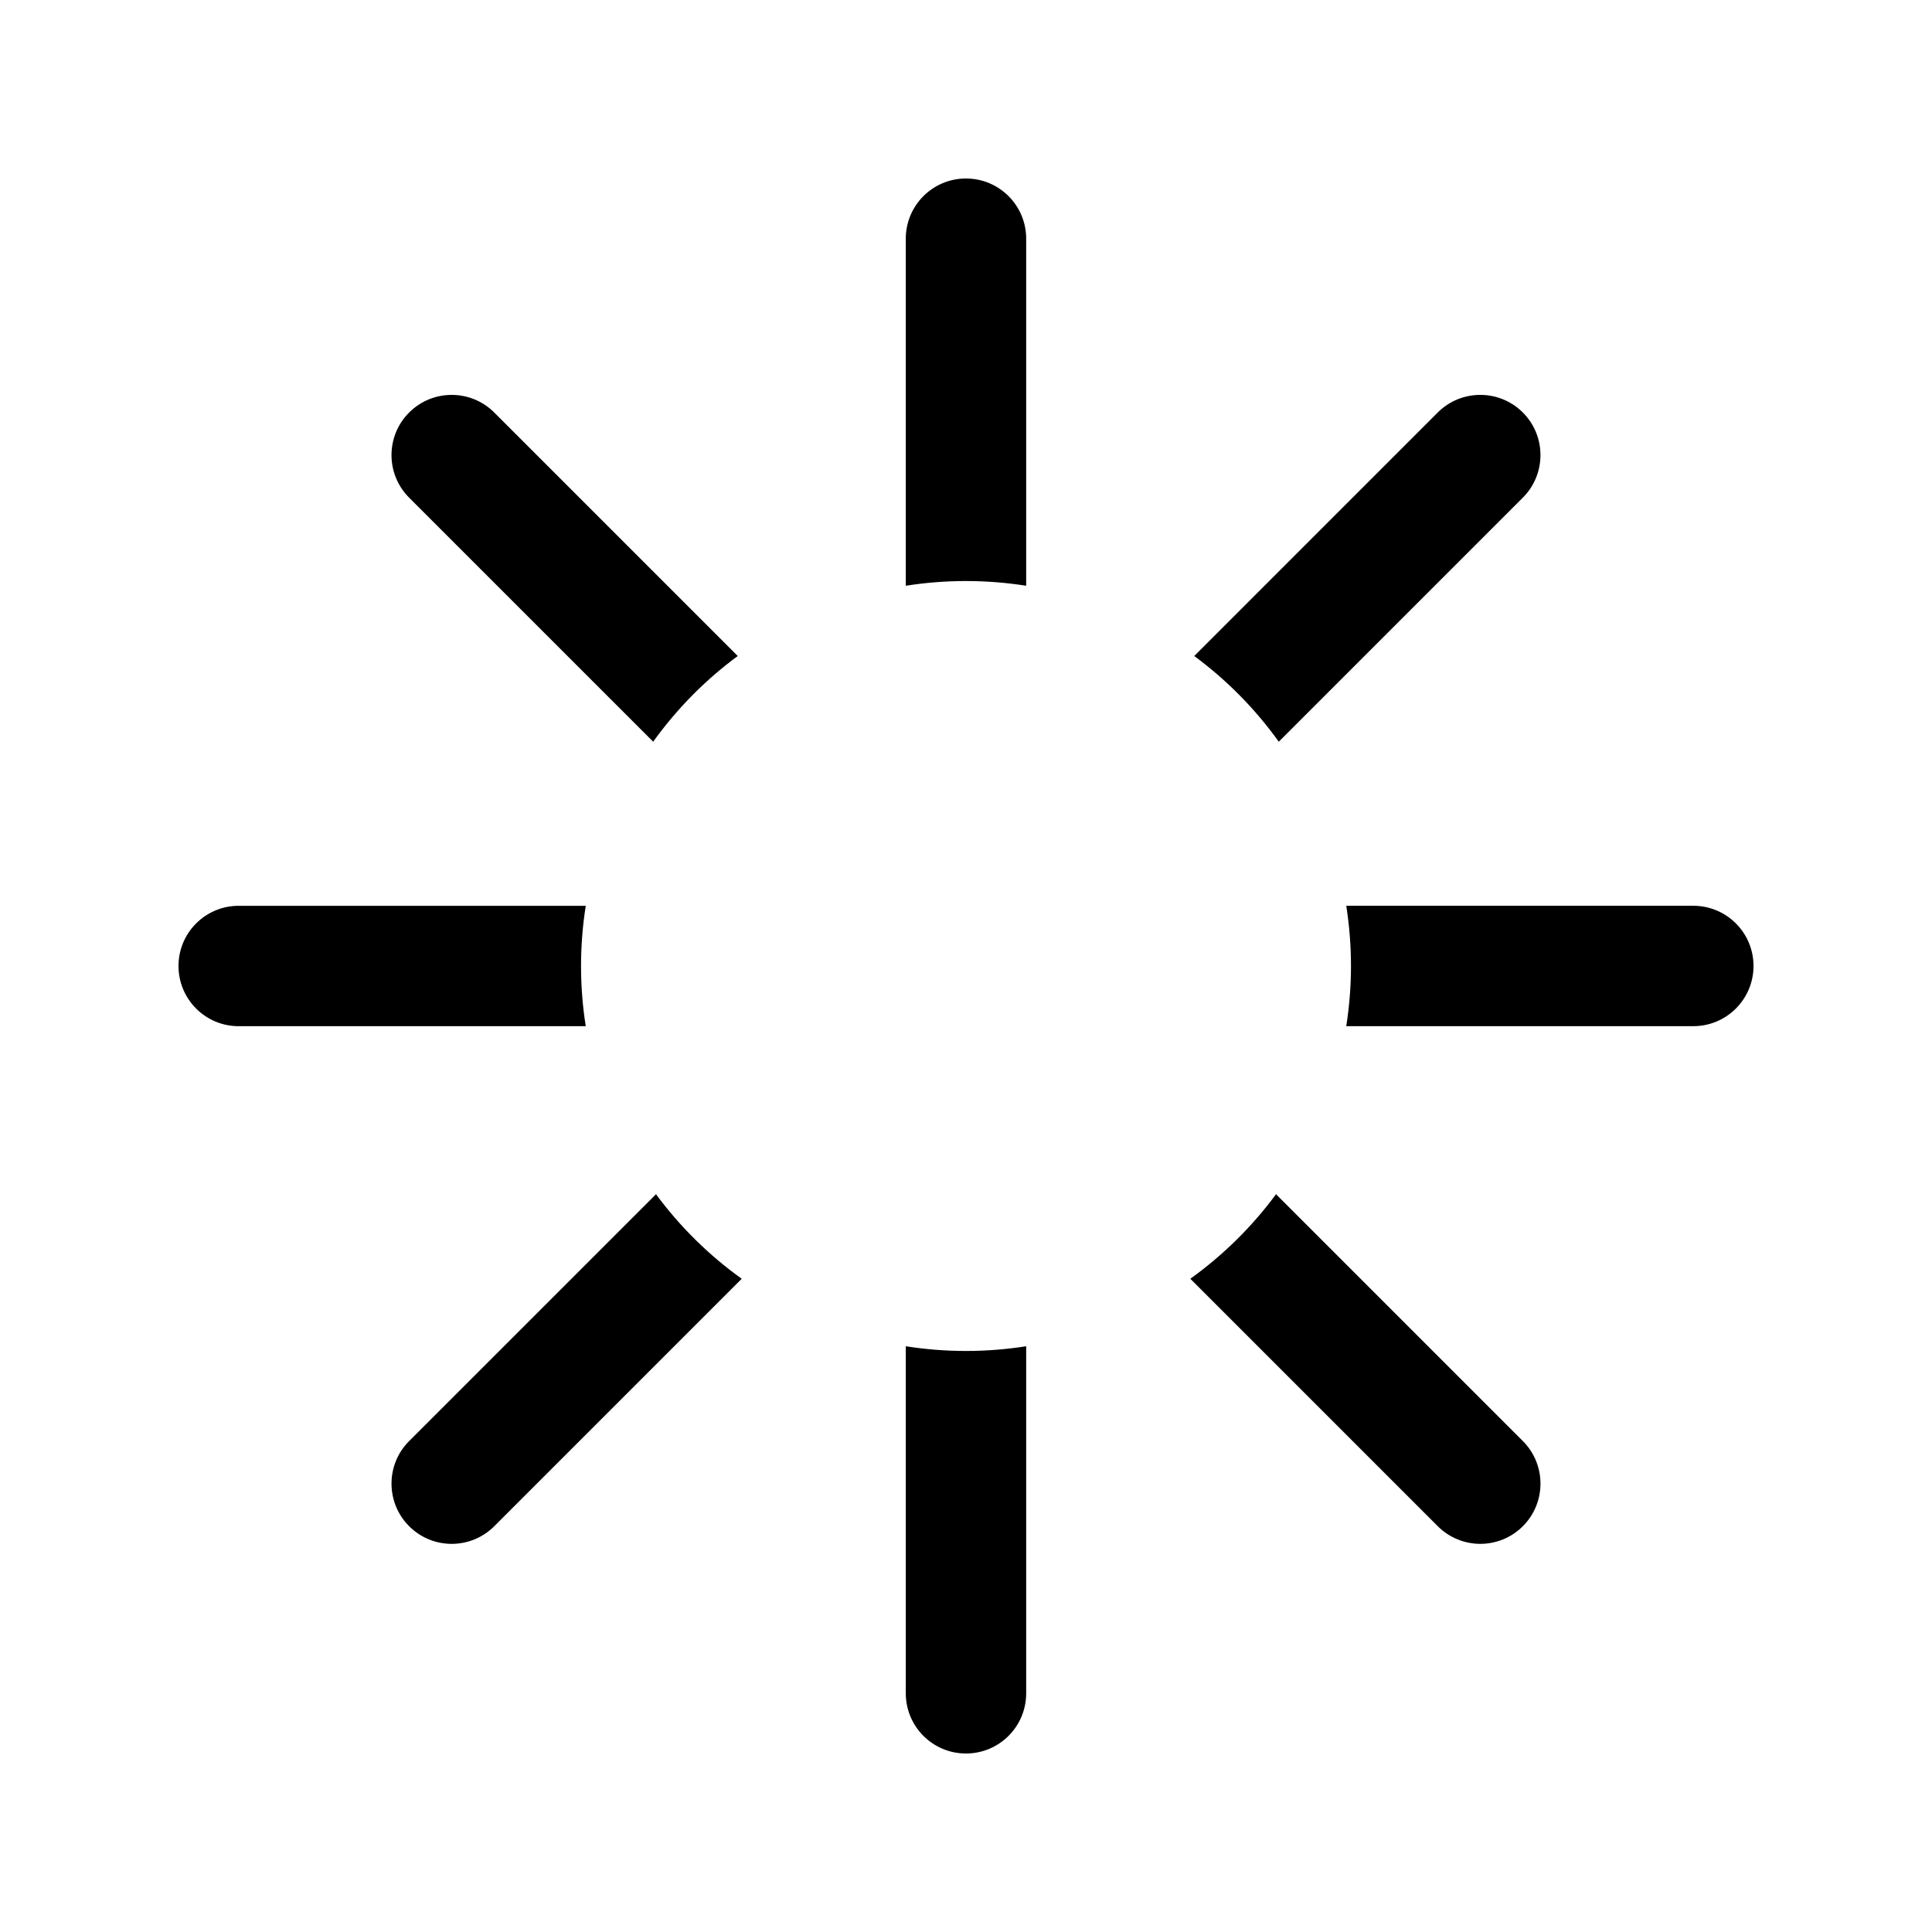
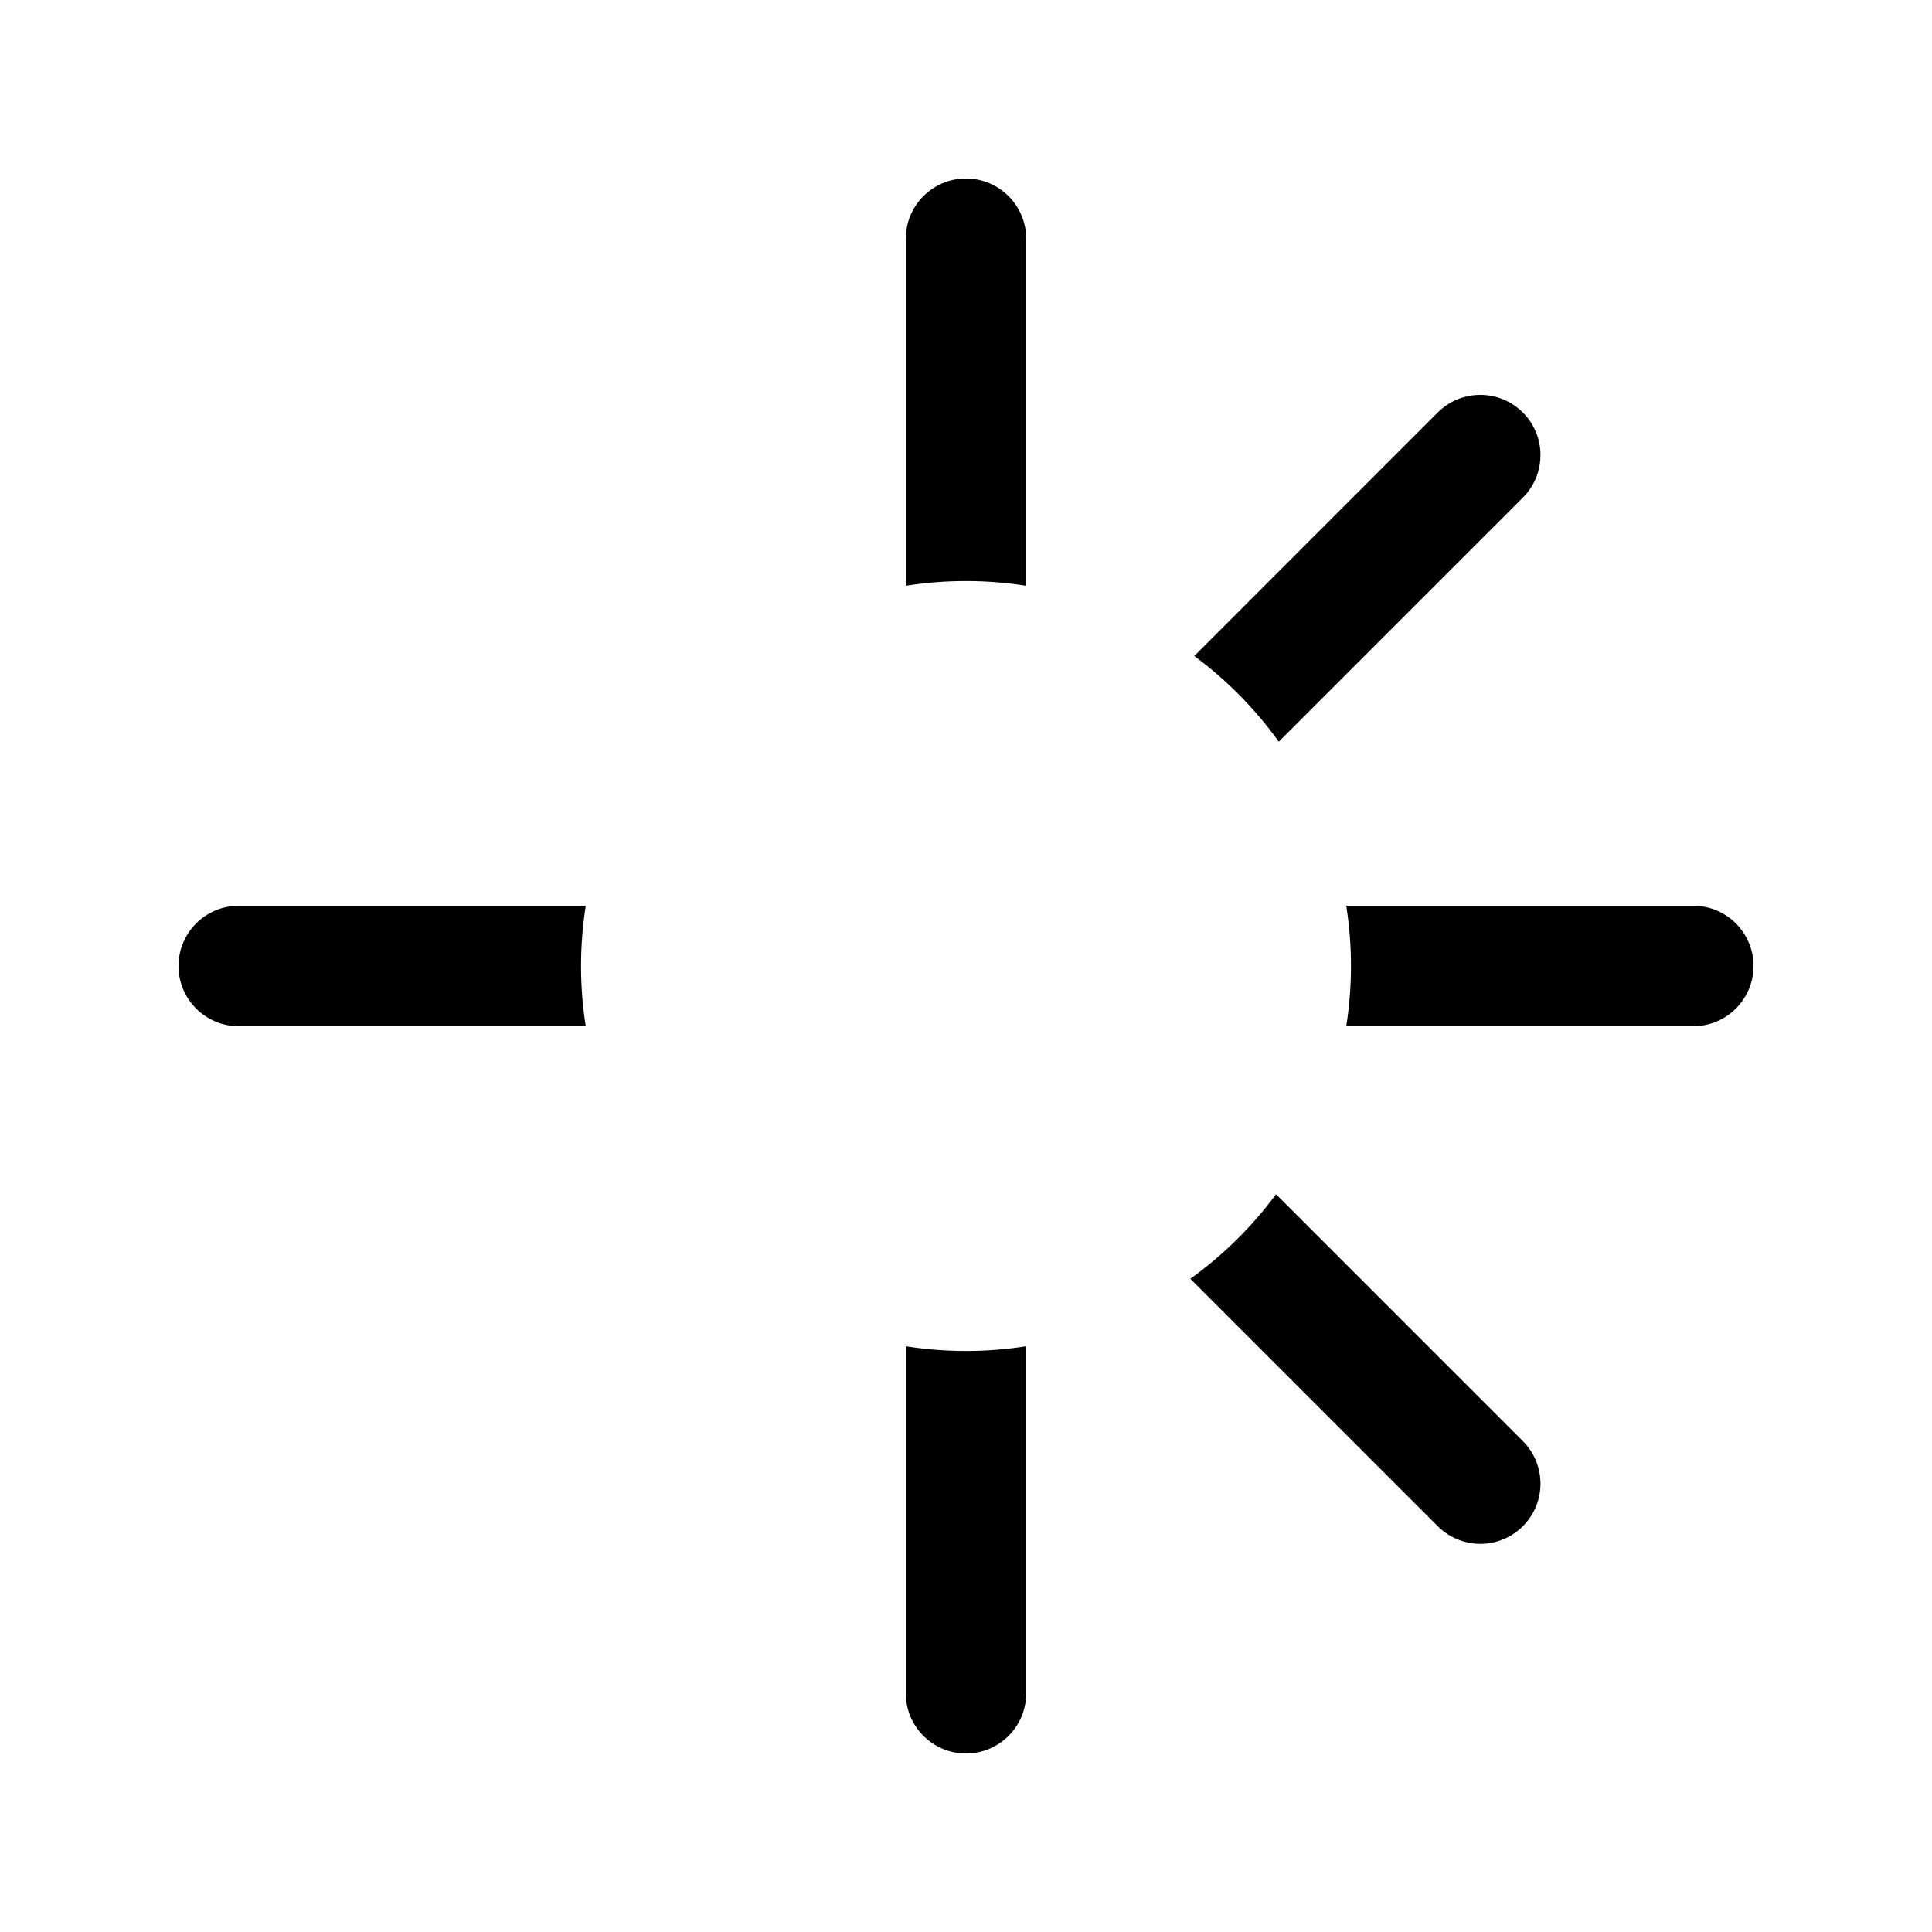
<svg xmlns="http://www.w3.org/2000/svg" fill="#000000" width="800px" height="800px" version="1.1" viewBox="144 144 512 512">
  <g>
-     <path d="m317.1 340.56c6.242-8.691 13.805-16.363 22.41-22.711l-64.527-64.527c-6.231-6.227-16.328-6.227-22.562 0-6.227 6.231-6.227 16.328 0 22.562z" />
    <path d="m400 297.98c5.426 0 10.758 0.434 15.949 1.25v-91.977c0-8.812-7.144-15.949-15.957-15.949s-15.949 7.141-15.949 15.949v91.977c5.199-0.82 10.523-1.25 15.957-1.25z" />
    <path d="m297.98 400c0-5.426 0.434-10.75 1.25-15.949l-91.977-0.004c-8.812 0-15.949 7.144-15.949 15.949 0 8.812 7.141 15.957 15.949 15.957h91.977c-0.82-5.199-1.25-10.535-1.25-15.953z" />
    <path d="m482.89 340.56 64.68-64.68c6.227-6.231 6.227-16.328 0-22.562-6.223-6.223-16.324-6.227-22.562 0l-64.523 64.531c8.605 6.348 16.168 14.02 22.406 22.711z" />
-     <path d="m317.85 460.48-65.426 65.418c-6.227 6.227-6.227 16.332 0 22.566 3.117 3.109 7.199 4.676 11.281 4.676s8.168-1.566 11.281-4.676l65.574-65.574c-8.691-6.242-16.363-13.797-22.711-22.41z" />
    <path d="m592.75 384.04h-91.977c0.812 5.199 1.25 10.523 1.25 15.949 0 5.426-0.438 10.758-1.25 15.957h91.977c8.805 0 15.949-7.144 15.949-15.957 0-8.805-7.144-15.949-15.949-15.949z" />
    <path d="m400 502.02c-5.43 0-10.758-0.434-15.957-1.25v91.977c0 8.805 7.141 15.949 15.949 15.949 8.812 0 15.957-7.144 15.957-15.949v-91.977c-5.195 0.816-10.523 1.25-15.949 1.25z" />
    <path d="m482.16 460.48c-6.352 8.609-14.027 16.168-22.711 22.406l65.57 65.574c3.117 3.109 7.199 4.676 11.281 4.676s8.16-1.566 11.273-4.676c6.227-6.227 6.227-16.332 0-22.566z" />
  </g>
</svg>